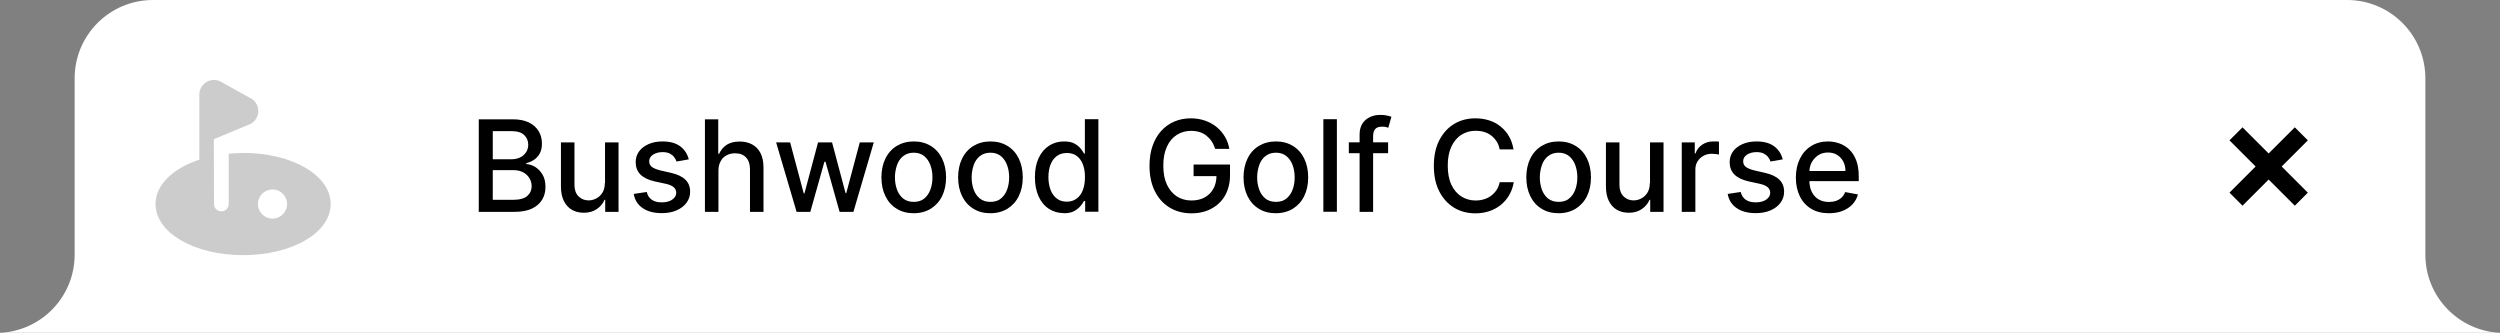
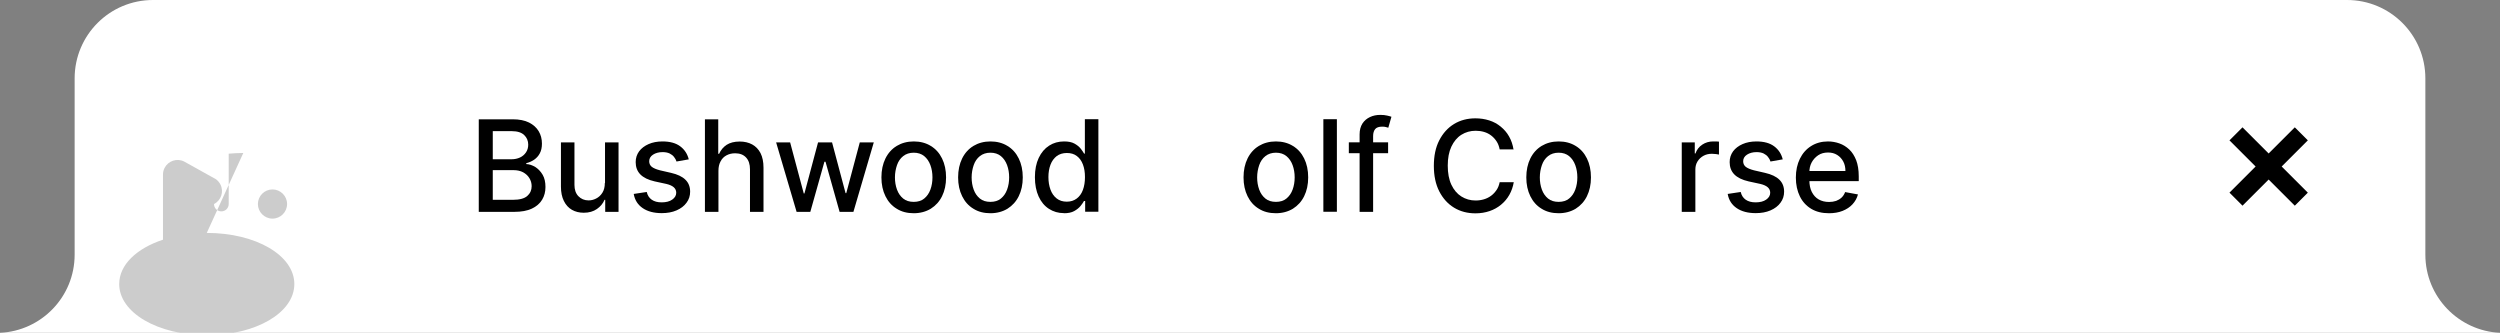
<svg xmlns="http://www.w3.org/2000/svg" id="a" width="255.24" height="33.98" viewBox="0 0 255.24 33.98">
  <rect x="0" y="0" width="255.24" height="33.98" fill="#808080" stroke="none" />
  <defs>
    <style>
      .b {
        fill: #ccc;
      }

      .c {
        fill: #fff;
      }
    </style>
  </defs>
  <path class="c" d="M255.24,33.98c-4.24-.2-7.62-3.69-7.62-7.98V8C247.62,3.58,244.04,0,239.62,0H15.62C11.2,0,7.62,3.58,7.62,8v18c0,4.29-3.38,7.78-7.62,7.98h255.24Z" />
  <path d="M228.95,13l-1.33,1.33,2.67,2.67-2.67,2.67,1.33,1.33,2.67-2.67,2.67,2.67,1.33-1.33-2.67-2.67,2.67-2.67-1.33-1.33-2.67,2.67-2.67-2.67Z" />
-   <path class="b" d="M24.84,15.62c-.51,0-1.01.03-1.49.07v5.14c0,.41-.33.75-.75.75s-.75-.33-.75-.75l-.02-6.62,3.73-1.55c.73-.37,1.03-1.27.65-2-.11-.21-.26-.39-.45-.53-.02-.02-3.25-1.81-3.25-1.81-.73-.37-1.63-.07-2,.66-.11.21-.16.44-.16.67v6.65c-2.69.89-4.47,2.56-4.47,4.53,0,2.92,3.93,5.22,8.94,5.22s8.94-2.29,8.94-5.22-3.93-5.22-8.94-5.22ZM27.82,22.32c-.82,0-1.49-.67-1.49-1.49s.67-1.49,1.49-1.49,1.49.67,1.49,1.49-.67,1.49-1.49,1.49Z" />
+   <path class="b" d="M24.84,15.62c-.51,0-1.01.03-1.49.07v5.14c0,.41-.33.75-.75.75s-.75-.33-.75-.75c.73-.37,1.03-1.27.65-2-.11-.21-.26-.39-.45-.53-.02-.02-3.25-1.81-3.25-1.81-.73-.37-1.63-.07-2,.66-.11.21-.16.44-.16.67v6.65c-2.69.89-4.47,2.56-4.47,4.53,0,2.92,3.93,5.22,8.94,5.22s8.94-2.29,8.94-5.22-3.93-5.22-8.94-5.22ZM27.82,22.32c-.82,0-1.49-.67-1.49-1.49s.67-1.49,1.49-1.49,1.49.67,1.49,1.49-.67,1.49-1.49,1.49Z" />
  <g>
    <path d="M48.88,21.63v-9.45h3.46c.67,0,1.23.11,1.67.33.44.22.77.52.99.89s.33.79.33,1.26c0,.39-.07.73-.22,1-.14.27-.34.48-.58.65-.24.16-.51.28-.8.35v.09c.31.01.62.12.92.3.3.19.55.45.75.79.2.34.29.76.29,1.25s-.11.92-.34,1.3c-.23.38-.58.69-1.05.91-.47.22-1.07.33-1.8.33h-3.62ZM50.31,16.26h1.91c.32,0,.61-.06.87-.18s.46-.3.61-.52c.15-.22.23-.49.23-.79,0-.39-.14-.72-.41-.98-.27-.26-.69-.4-1.26-.4h-1.95v2.88ZM50.31,20.4h2.06c.68,0,1.17-.13,1.47-.4s.44-.6.44-.99c0-.3-.08-.57-.23-.82-.15-.25-.37-.45-.64-.6-.28-.15-.61-.22-.99-.22h-2.11v3.03Z" />
    <path d="M61.77,18.69v-4.15h1.38v7.09h-1.36v-1.23h-.07c-.16.38-.42.69-.78.94s-.8.38-1.34.38c-.46,0-.86-.1-1.21-.3-.35-.2-.62-.5-.82-.9-.2-.4-.3-.89-.3-1.47v-4.51h1.38v4.34c0,.48.13.87.4,1.15s.62.43,1.04.43c.26,0,.52-.06.77-.19.26-.13.47-.32.64-.59s.25-.59.25-1Z" />
    <path d="M70.32,16.27l-1.25.22c-.05-.16-.13-.31-.25-.46-.11-.15-.26-.26-.45-.36-.19-.09-.43-.14-.72-.14-.39,0-.72.09-.98.26s-.39.4-.39.67c0,.24.09.43.26.57.18.14.46.26.85.36l1.13.26c.65.15,1.14.38,1.46.7.32.31.48.72.48,1.22,0,.42-.12.8-.37,1.13-.24.33-.58.59-1.02.78-.44.19-.94.28-1.51.28-.79,0-1.44-.17-1.94-.51s-.81-.82-.92-1.45l1.33-.2c.08.35.25.61.51.79.26.18.59.27,1.01.27.45,0,.81-.09,1.08-.28.27-.19.41-.42.41-.7,0-.22-.08-.41-.25-.56-.17-.15-.42-.26-.75-.34l-1.2-.26c-.66-.15-1.15-.39-1.47-.72-.32-.33-.47-.75-.47-1.25,0-.42.12-.78.35-1.1.23-.31.56-.56.97-.74.41-.18.88-.27,1.42-.27.77,0,1.37.17,1.81.5.44.33.73.77.87,1.33Z" />
    <path d="M73.35,17.42v4.21h-1.38v-9.45h1.36v3.52h.09c.17-.38.42-.68.76-.91.34-.22.79-.34,1.34-.34.49,0,.91.1,1.28.3.36.2.65.5.85.89.2.4.3.89.3,1.48v4.51h-1.38v-4.34c0-.52-.13-.92-.4-1.21-.27-.29-.64-.43-1.12-.43-.33,0-.62.07-.88.21-.26.14-.46.34-.6.61-.15.27-.22.59-.22.96Z" />
    <path d="M81.33,21.63l-2.09-7.09h1.43l1.39,5.21h.07l1.39-5.21h1.43l1.38,5.18h.07l1.38-5.18h1.43l-2.08,7.09h-1.41l-1.44-5.12h-.11l-1.44,5.12h-1.4Z" />
    <path d="M93.29,21.77c-.67,0-1.25-.15-1.74-.46-.5-.3-.88-.73-1.15-1.28-.27-.55-.41-1.19-.41-1.92s.14-1.38.41-1.93c.27-.55.66-.98,1.15-1.28.5-.3,1.08-.46,1.74-.46s1.24.15,1.74.46c.5.3.88.73,1.15,1.28.27.55.41,1.19.41,1.93s-.14,1.37-.41,1.92c-.27.55-.66.97-1.15,1.28-.5.3-1.08.46-1.74.46ZM93.29,20.61c.43,0,.79-.11,1.07-.34s.49-.53.63-.91c.14-.38.21-.8.21-1.25s-.07-.87-.21-1.25c-.14-.38-.35-.69-.63-.92-.28-.23-.64-.35-1.07-.35s-.79.12-1.08.35c-.29.23-.5.54-.63.92s-.21.8-.21,1.25.07.87.21,1.25.35.68.63.91c.28.23.64.34,1.08.34Z" />
    <path d="M101.12,21.77c-.67,0-1.25-.15-1.74-.46-.5-.3-.88-.73-1.15-1.28-.27-.55-.41-1.19-.41-1.92s.14-1.38.41-1.93c.27-.55.66-.98,1.15-1.28.5-.3,1.08-.46,1.74-.46s1.24.15,1.74.46c.5.3.88.73,1.15,1.28.27.55.41,1.19.41,1.93s-.14,1.37-.41,1.92c-.27.55-.66.97-1.15,1.28-.5.3-1.08.46-1.74.46ZM101.12,20.61c.43,0,.79-.11,1.07-.34s.49-.53.63-.91c.14-.38.21-.8.21-1.25s-.07-.87-.21-1.25c-.14-.38-.35-.69-.63-.92-.28-.23-.64-.35-1.07-.35s-.79.12-1.08.35c-.29.23-.5.54-.63.92s-.21.8-.21,1.25.07.87.21,1.25.35.68.63.91c.28.23.64.34,1.08.34Z" />
    <path d="M108.62,21.76c-.57,0-1.08-.15-1.53-.44-.45-.29-.8-.71-1.05-1.26-.25-.55-.38-1.2-.38-1.97s.13-1.42.39-1.97.61-.96,1.06-1.25.96-.43,1.53-.43c.44,0,.79.07,1.06.22.27.15.48.32.63.51.15.19.27.37.35.51h.08v-3.51h1.38v9.45h-1.35v-1.1h-.12c-.08.15-.2.32-.36.52-.16.19-.37.36-.64.51s-.62.22-1.05.22ZM108.92,20.59c.4,0,.73-.11,1.01-.32.28-.21.49-.5.63-.88.14-.38.21-.81.21-1.31s-.07-.92-.21-1.29c-.14-.37-.35-.66-.62-.86-.27-.21-.61-.31-1.02-.31s-.76.11-1.04.32c-.28.22-.49.51-.63.88-.14.37-.21.79-.21,1.26s.07.9.21,1.28c.14.38.35.68.63.9.28.22.62.33,1.03.33Z" />
-     <path d="M124.05,15.16c-.09-.28-.21-.53-.36-.75-.15-.22-.33-.41-.53-.57s-.44-.28-.7-.36c-.26-.08-.55-.12-.87-.12-.53,0-1.01.14-1.44.41-.43.27-.77.67-1.01,1.2-.25.53-.37,1.17-.37,1.94s.12,1.41.37,1.94.59.93,1.02,1.21c.43.27.93.41,1.48.41.51,0,.96-.1,1.35-.31.38-.21.68-.51.89-.89.21-.38.32-.83.32-1.36l.37.07h-2.71v-1.18h3.72v1.08c0,.79-.17,1.48-.5,2.07s-.8,1.03-1.39,1.35c-.59.32-1.27.48-2.03.48-.86,0-1.61-.2-2.25-.59-.64-.39-1.15-.95-1.51-1.68-.36-.72-.54-1.59-.54-2.58,0-.75.1-1.43.31-2.03s.5-1.11.88-1.53c.38-.42.83-.74,1.34-.96.52-.22,1.08-.33,1.69-.33.51,0,.99.08,1.43.23.44.15.83.36,1.18.64.35.28.63.61.86.99.23.38.38.8.46,1.26h-1.46Z" />
    <path d="M130.26,21.77c-.67,0-1.25-.15-1.74-.46-.5-.3-.88-.73-1.15-1.28-.27-.55-.41-1.19-.41-1.92s.14-1.38.41-1.93c.27-.55.66-.98,1.15-1.28.5-.3,1.08-.46,1.74-.46s1.24.15,1.74.46c.5.3.88.73,1.15,1.28.27.55.41,1.19.41,1.93s-.14,1.37-.41,1.92c-.27.55-.66.97-1.15,1.28-.5.3-1.08.46-1.74.46ZM130.27,20.61c.43,0,.79-.11,1.07-.34s.49-.53.63-.91c.14-.38.21-.8.21-1.25s-.07-.87-.21-1.25c-.14-.38-.35-.69-.63-.92-.28-.23-.64-.35-1.07-.35s-.79.12-1.08.35c-.29.23-.5.54-.63.92s-.21.8-.21,1.25.07.87.21,1.25.35.68.63.91c.28.23.64.34,1.08.34Z" />
    <path d="M136.49,12.17v9.45h-1.38v-9.45h1.38Z" />
    <path d="M141.72,14.53v1.11h-4.01v-1.11h4.01ZM138.81,21.63v-7.91c0-.44.1-.81.29-1.11.19-.29.45-.51.77-.66.32-.15.67-.22,1.04-.22.28,0,.51.02.71.07.2.04.34.09.44.12l-.32,1.12c-.06-.02-.15-.04-.25-.07s-.22-.04-.37-.04c-.34,0-.58.08-.72.25-.14.17-.21.41-.21.72v7.73h-1.38Z" />
    <path d="M154.55,15.25h-1.44c-.06-.31-.16-.58-.31-.81-.15-.23-.33-.43-.55-.6s-.46-.29-.73-.37c-.27-.08-.56-.12-.86-.12-.54,0-1.03.14-1.46.41-.43.27-.77.68-1.02,1.21-.25.53-.37,1.18-.37,1.94s.12,1.42.37,1.95c.25.53.59.93,1.02,1.2.43.27.92.41,1.45.41.3,0,.58-.04.85-.12.27-.08.51-.2.73-.36.22-.16.4-.36.56-.59s.26-.5.32-.8h1.44c-.08.47-.23.9-.45,1.29-.22.39-.5.72-.85,1.01-.34.28-.73.5-1.17.65-.44.15-.92.23-1.44.23-.82,0-1.55-.19-2.19-.58-.64-.39-1.14-.95-1.51-1.67-.37-.73-.55-1.59-.55-2.6s.18-1.88.55-2.6c.37-.72.87-1.28,1.51-1.67.64-.39,1.37-.58,2.18-.58.5,0,.97.07,1.41.21s.83.35,1.17.63.64.61.86,1.01c.23.4.38.85.46,1.36Z" />
    <path d="M159.13,21.77c-.67,0-1.25-.15-1.74-.46-.5-.3-.88-.73-1.15-1.28-.27-.55-.41-1.19-.41-1.92s.14-1.38.41-1.93c.27-.55.66-.98,1.15-1.28.5-.3,1.08-.46,1.74-.46s1.24.15,1.74.46c.5.3.88.73,1.15,1.28.27.55.41,1.19.41,1.93s-.14,1.37-.41,1.92c-.27.55-.66.97-1.15,1.28-.5.3-1.08.46-1.74.46ZM159.13,20.61c.43,0,.79-.11,1.07-.34s.49-.53.63-.91c.14-.38.21-.8.21-1.25s-.07-.87-.21-1.25c-.14-.38-.35-.69-.63-.92-.28-.23-.64-.35-1.07-.35s-.79.12-1.08.35c-.29.23-.5.54-.63.92s-.21.8-.21,1.25.07.87.21,1.25.35.68.63.91c.28.23.64.34,1.08.34Z" />
-     <path d="M168.46,18.69v-4.15h1.38v7.09h-1.36v-1.23h-.07c-.16.38-.42.69-.78.94s-.8.38-1.34.38c-.46,0-.86-.1-1.21-.3-.35-.2-.62-.5-.82-.9-.2-.4-.3-.89-.3-1.47v-4.51h1.38v4.34c0,.48.13.87.4,1.15s.62.43,1.04.43c.26,0,.52-.06.77-.19.26-.13.47-.32.64-.59s.25-.59.25-1Z" />
    <path d="M171.7,21.63v-7.09h1.33v1.13h.07c.13-.38.36-.68.69-.9.33-.22.7-.33,1.12-.33.09,0,.19,0,.31,0,.12,0,.21.01.28.02v1.32c-.06-.01-.15-.03-.3-.05-.14-.02-.28-.03-.42-.03-.33,0-.62.07-.87.21-.25.14-.45.33-.6.57-.15.24-.22.52-.22.82v4.33h-1.38Z" />
    <path d="M182.01,16.27l-1.25.22c-.05-.16-.13-.31-.25-.46-.11-.15-.26-.26-.45-.36-.19-.09-.43-.14-.72-.14-.39,0-.72.09-.98.26s-.39.4-.39.67c0,.24.09.43.26.57.18.14.46.26.85.36l1.13.26c.65.15,1.14.38,1.46.7.32.31.48.72.48,1.22,0,.42-.12.8-.37,1.13-.24.33-.58.59-1.02.78-.44.19-.94.28-1.51.28-.79,0-1.44-.17-1.94-.51s-.81-.82-.92-1.45l1.33-.2c.08.35.25.61.51.79.26.18.59.27,1.01.27.45,0,.81-.09,1.08-.28.27-.19.41-.42.41-.7,0-.22-.08-.41-.25-.56-.17-.15-.42-.26-.75-.34l-1.2-.26c-.66-.15-1.15-.39-1.47-.72-.32-.33-.47-.75-.47-1.25,0-.42.12-.78.35-1.1.23-.31.56-.56.97-.74.41-.18.88-.27,1.42-.27.77,0,1.37.17,1.81.5.44.33.73.77.87,1.33Z" />
    <path d="M186.72,21.77c-.7,0-1.3-.15-1.8-.45-.5-.3-.89-.72-1.16-1.27-.27-.55-.41-1.19-.41-1.92s.14-1.37.41-1.92.65-.99,1.15-1.3c.49-.31,1.07-.47,1.72-.47.4,0,.79.07,1.16.2.38.13.71.34,1.01.62s.53.65.71,1.1c.17.45.26,1,.26,1.64v.49h-5.64v-1.03h4.28c0-.36-.07-.69-.22-.97-.15-.28-.35-.5-.62-.67s-.58-.25-.93-.25c-.39,0-.73.09-1.01.28s-.51.44-.67.74c-.16.3-.23.63-.23.99v.81c0,.47.08.88.25,1.21.17.33.4.59.7.76s.65.26,1.06.26c.26,0,.5-.04.72-.11.21-.08.4-.19.56-.34.16-.15.28-.34.36-.56l1.31.24c-.1.38-.29.72-.56,1.01-.27.29-.61.51-1.01.67-.4.16-.87.24-1.38.24Z" />
  </g>
</svg>